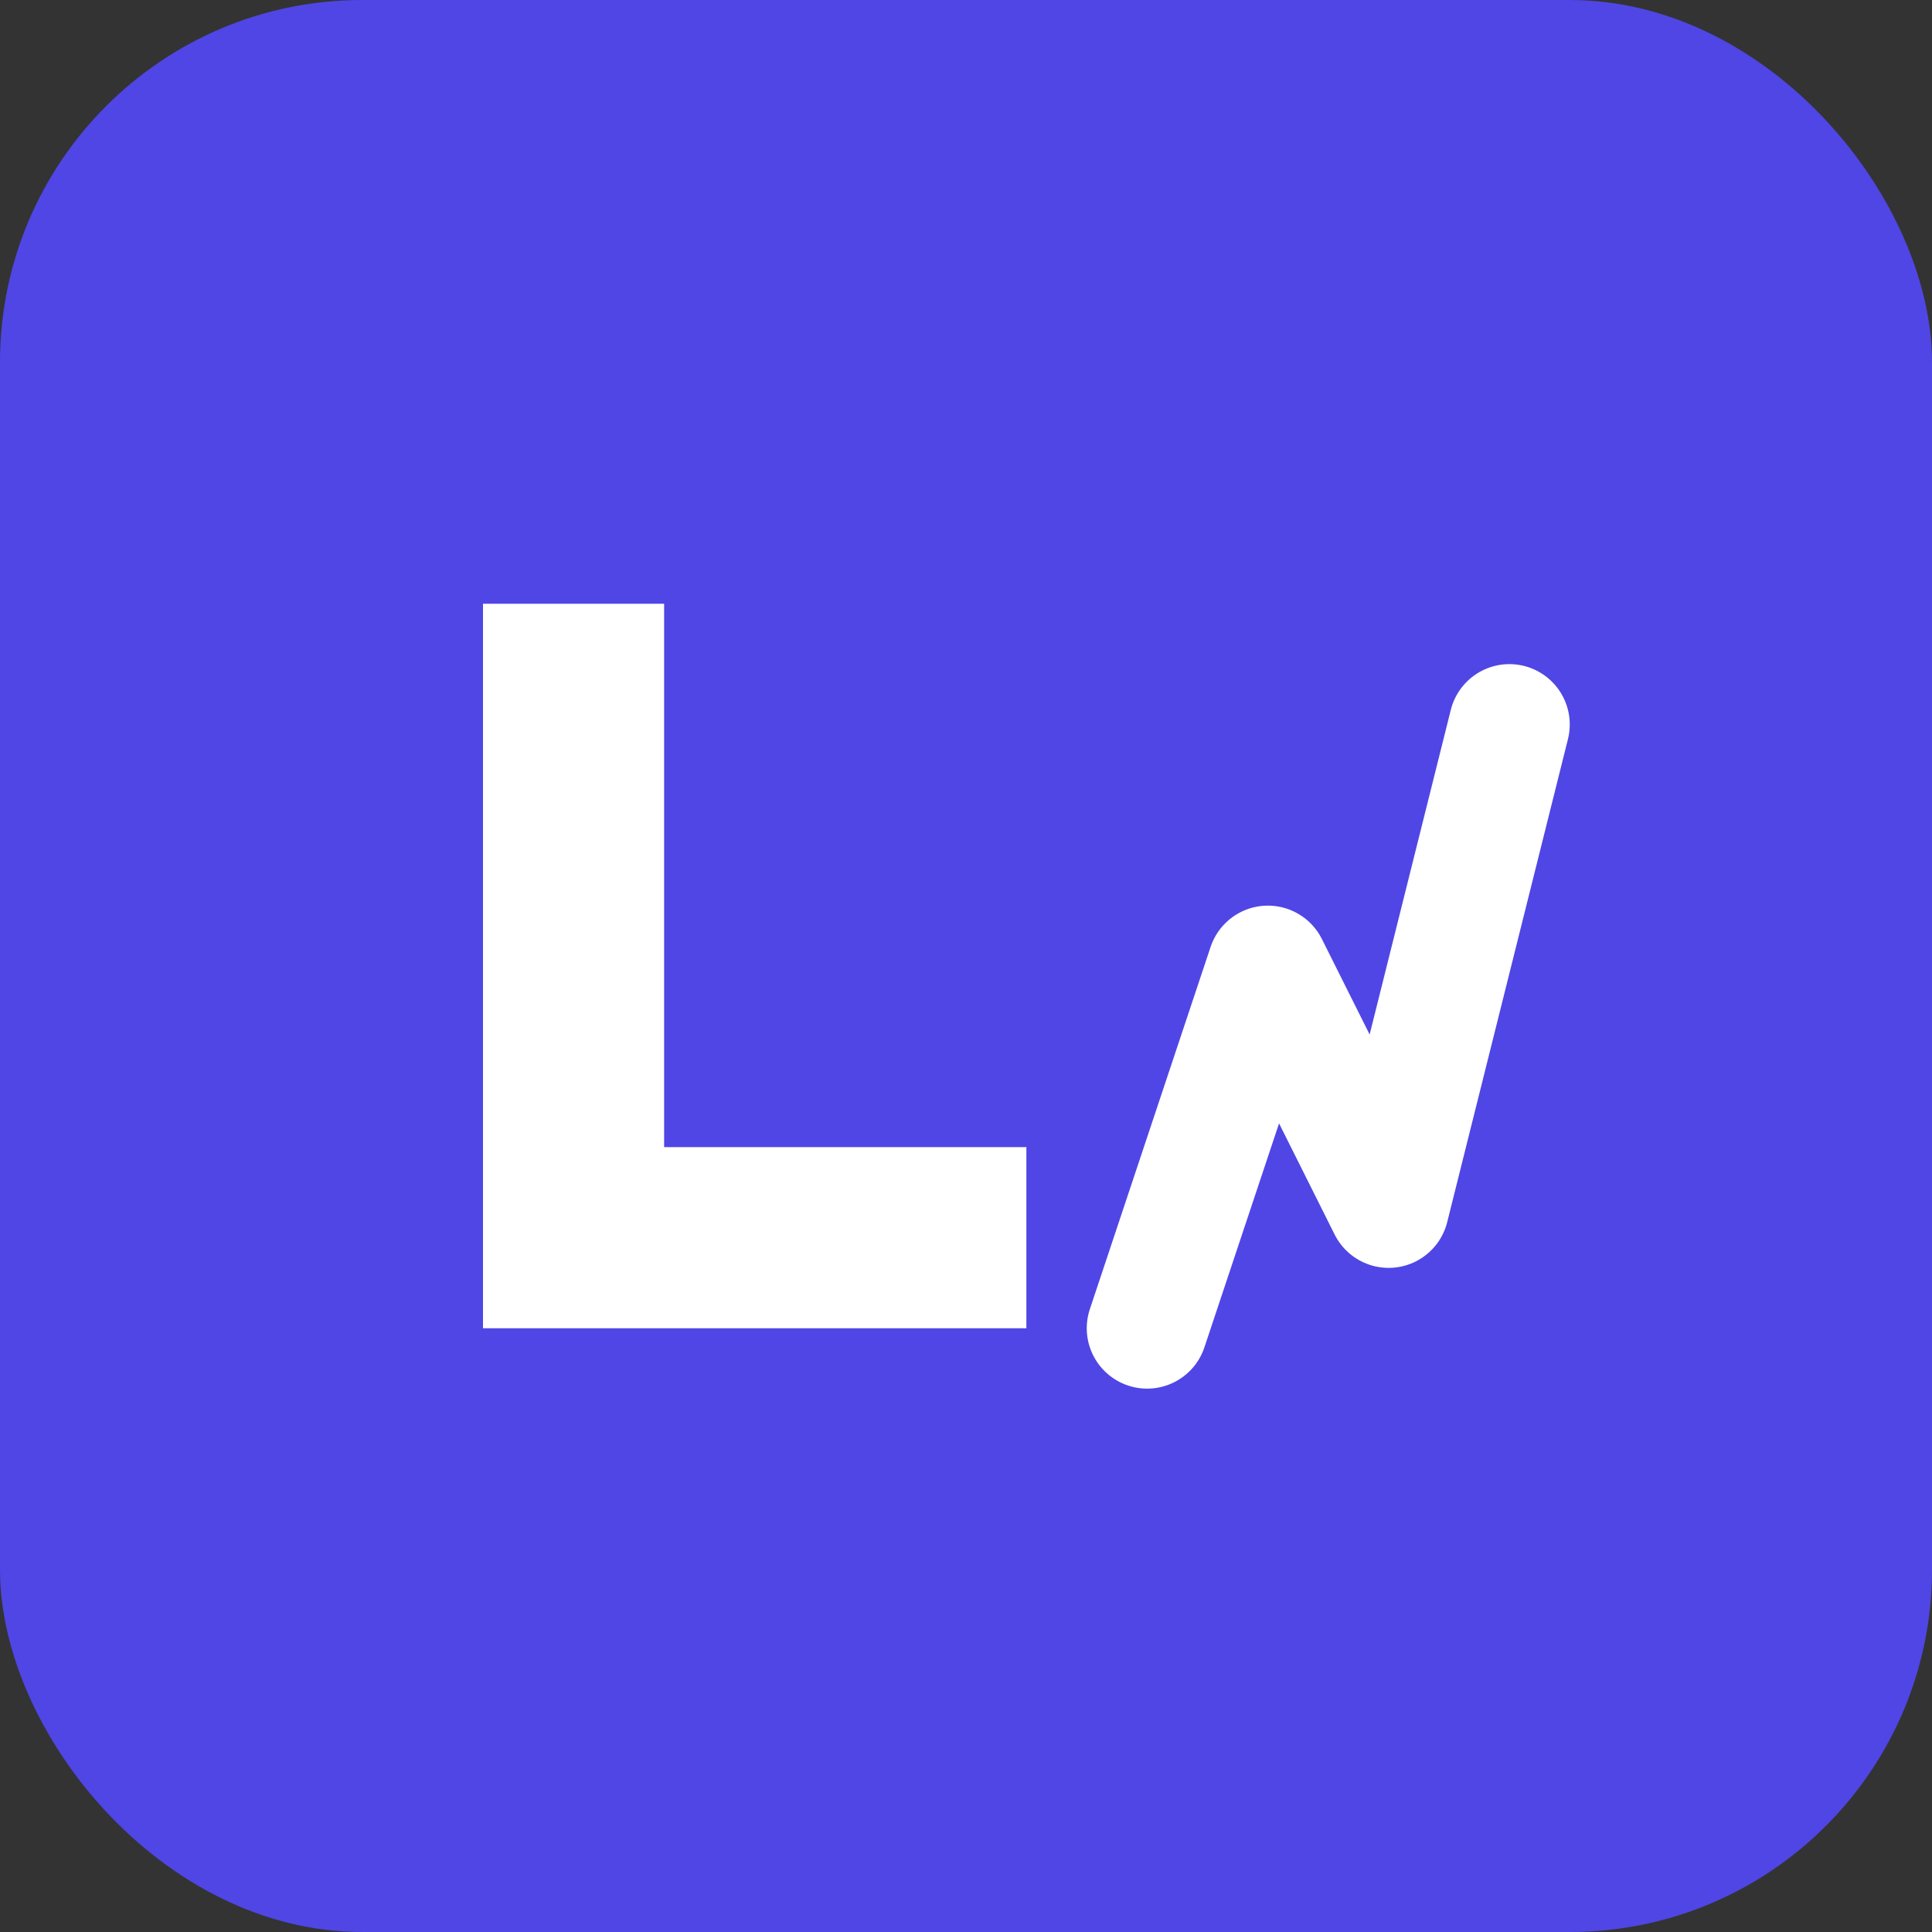
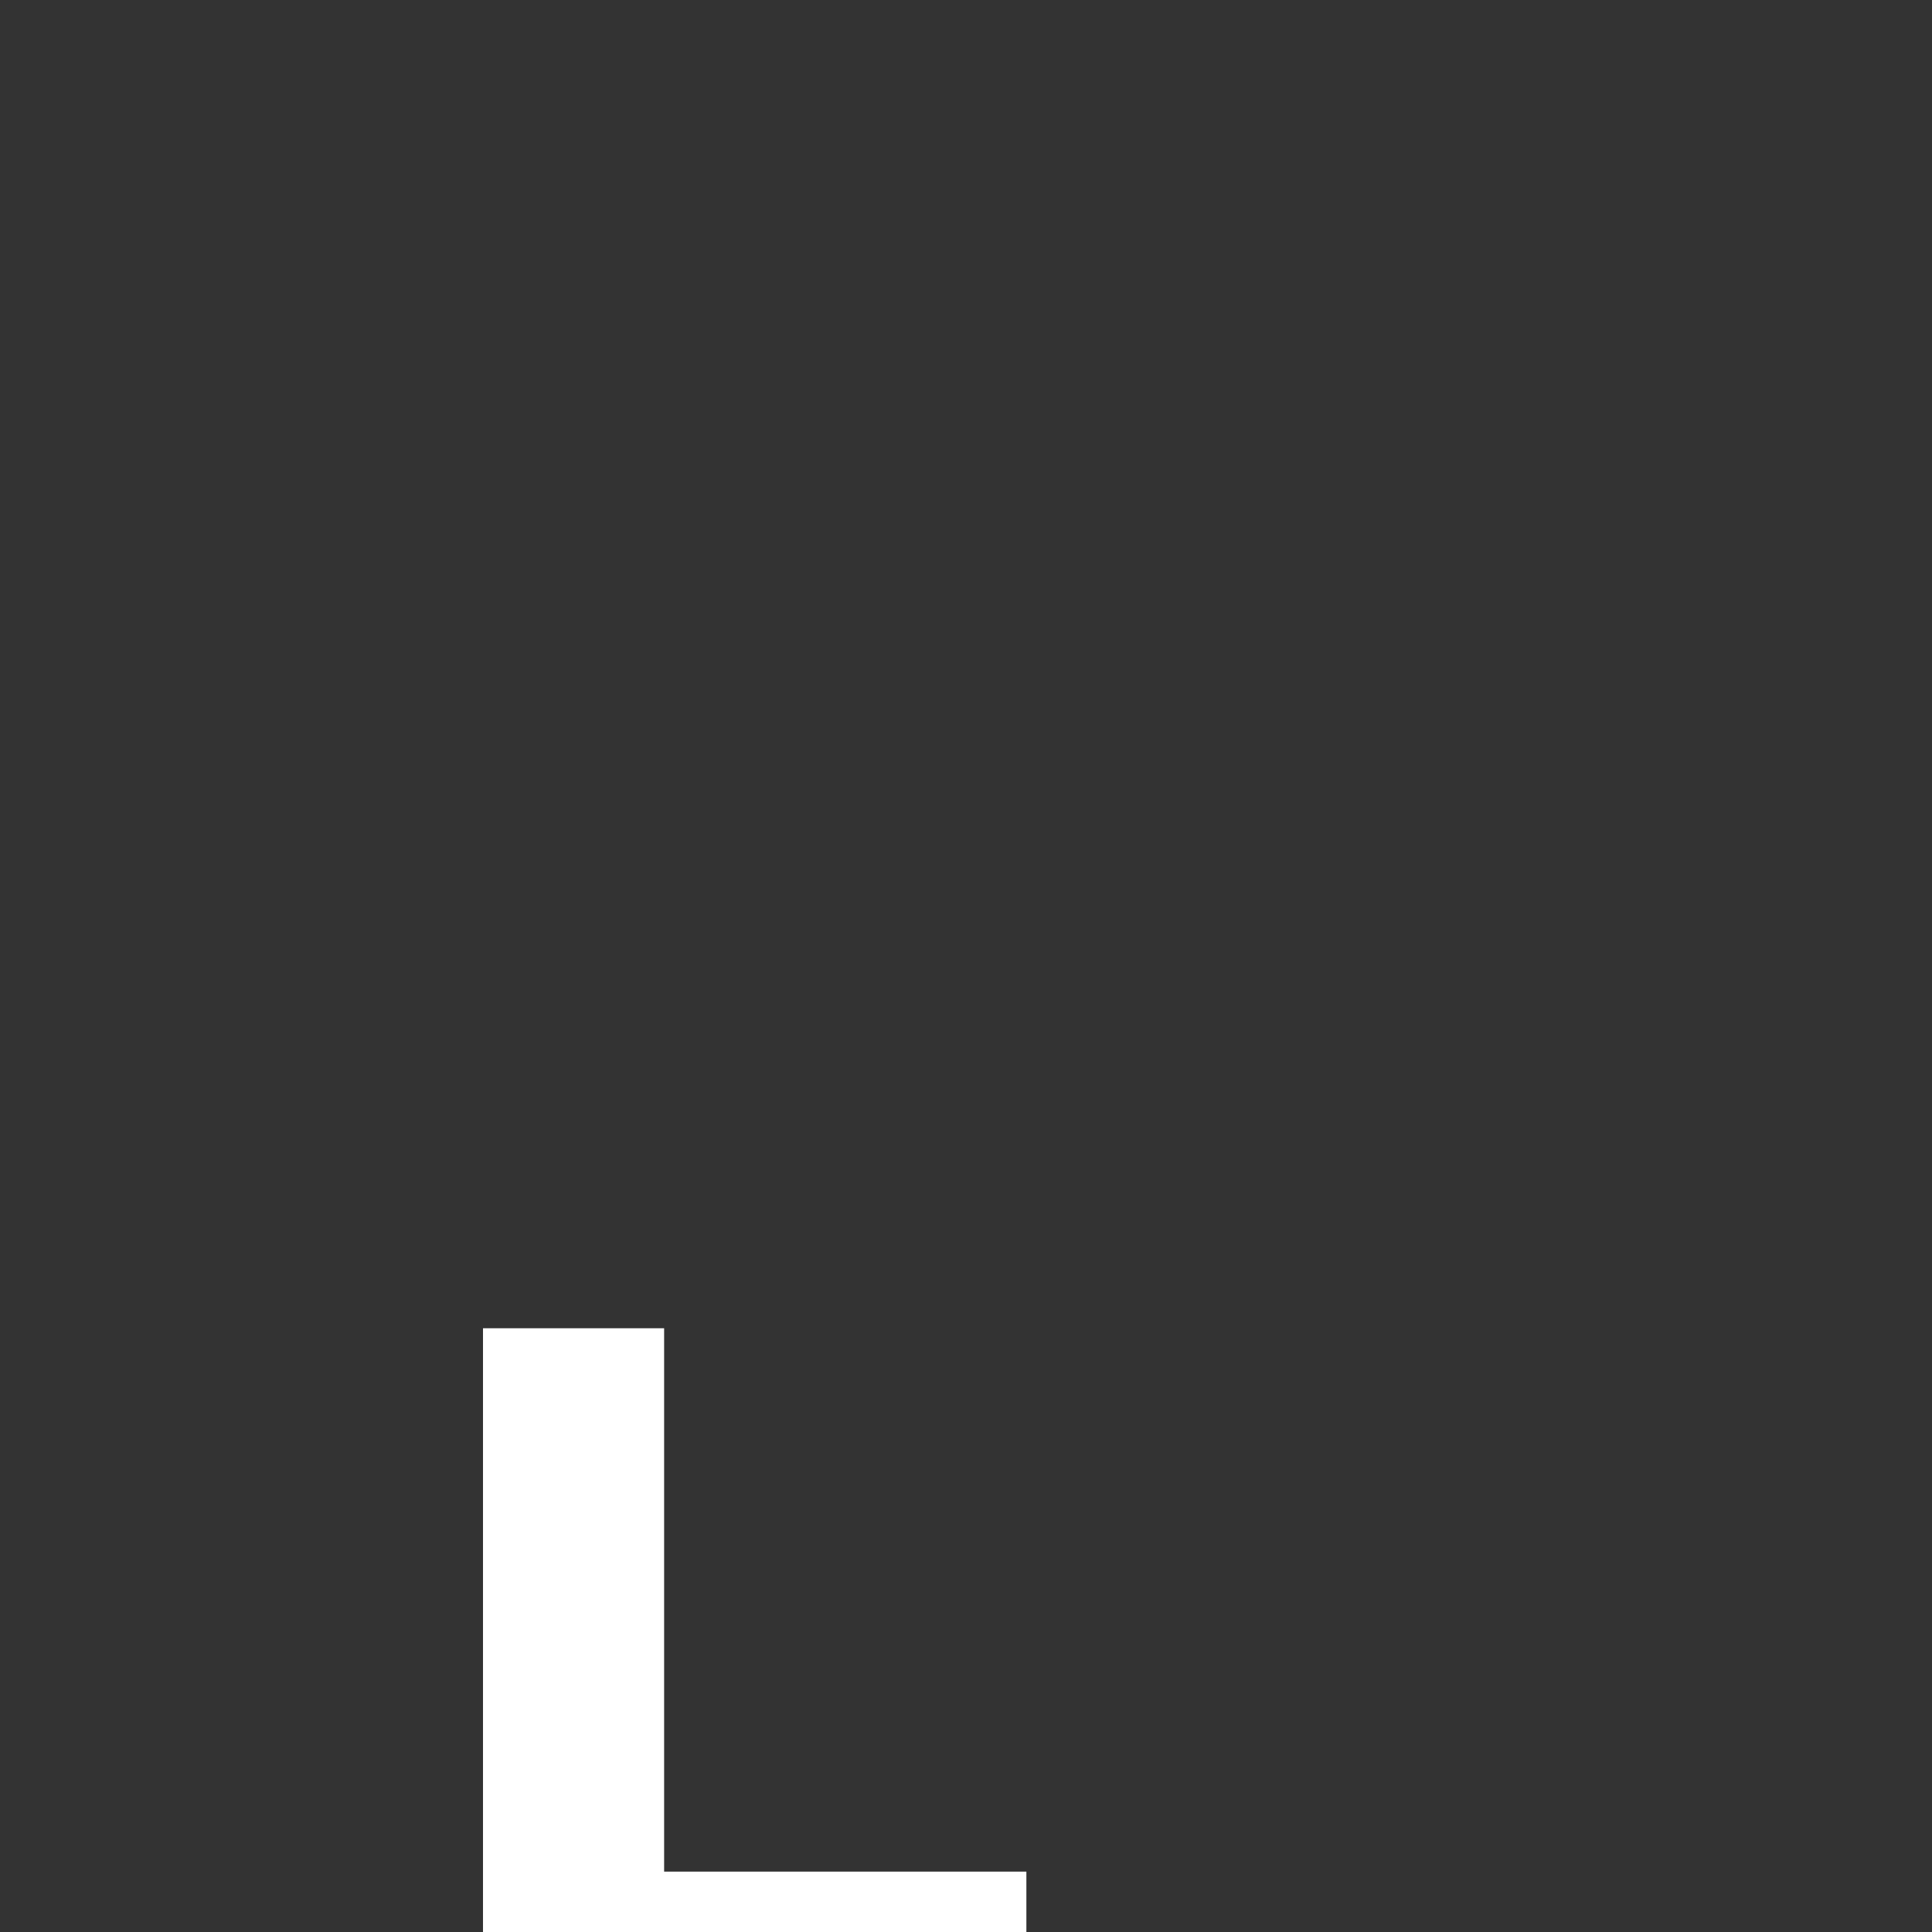
<svg xmlns="http://www.w3.org/2000/svg" viewBox="0 0 32 32">
  <rect x="0" y="0" width="32" height="32" fill="#333333" stroke="none" />
-   <rect width="32" height="32" rx="6" fill="#4F46E5" />
-   <path d="M8 22V10h3v9h6v3H8z" fill="white" />
-   <path d="M19 22l2-6 2 4 2-8" stroke="white" stroke-width="2" stroke-linecap="round" stroke-linejoin="round" fill="none" />
+   <path d="M8 22h3v9h6v3H8z" fill="white" />
</svg>